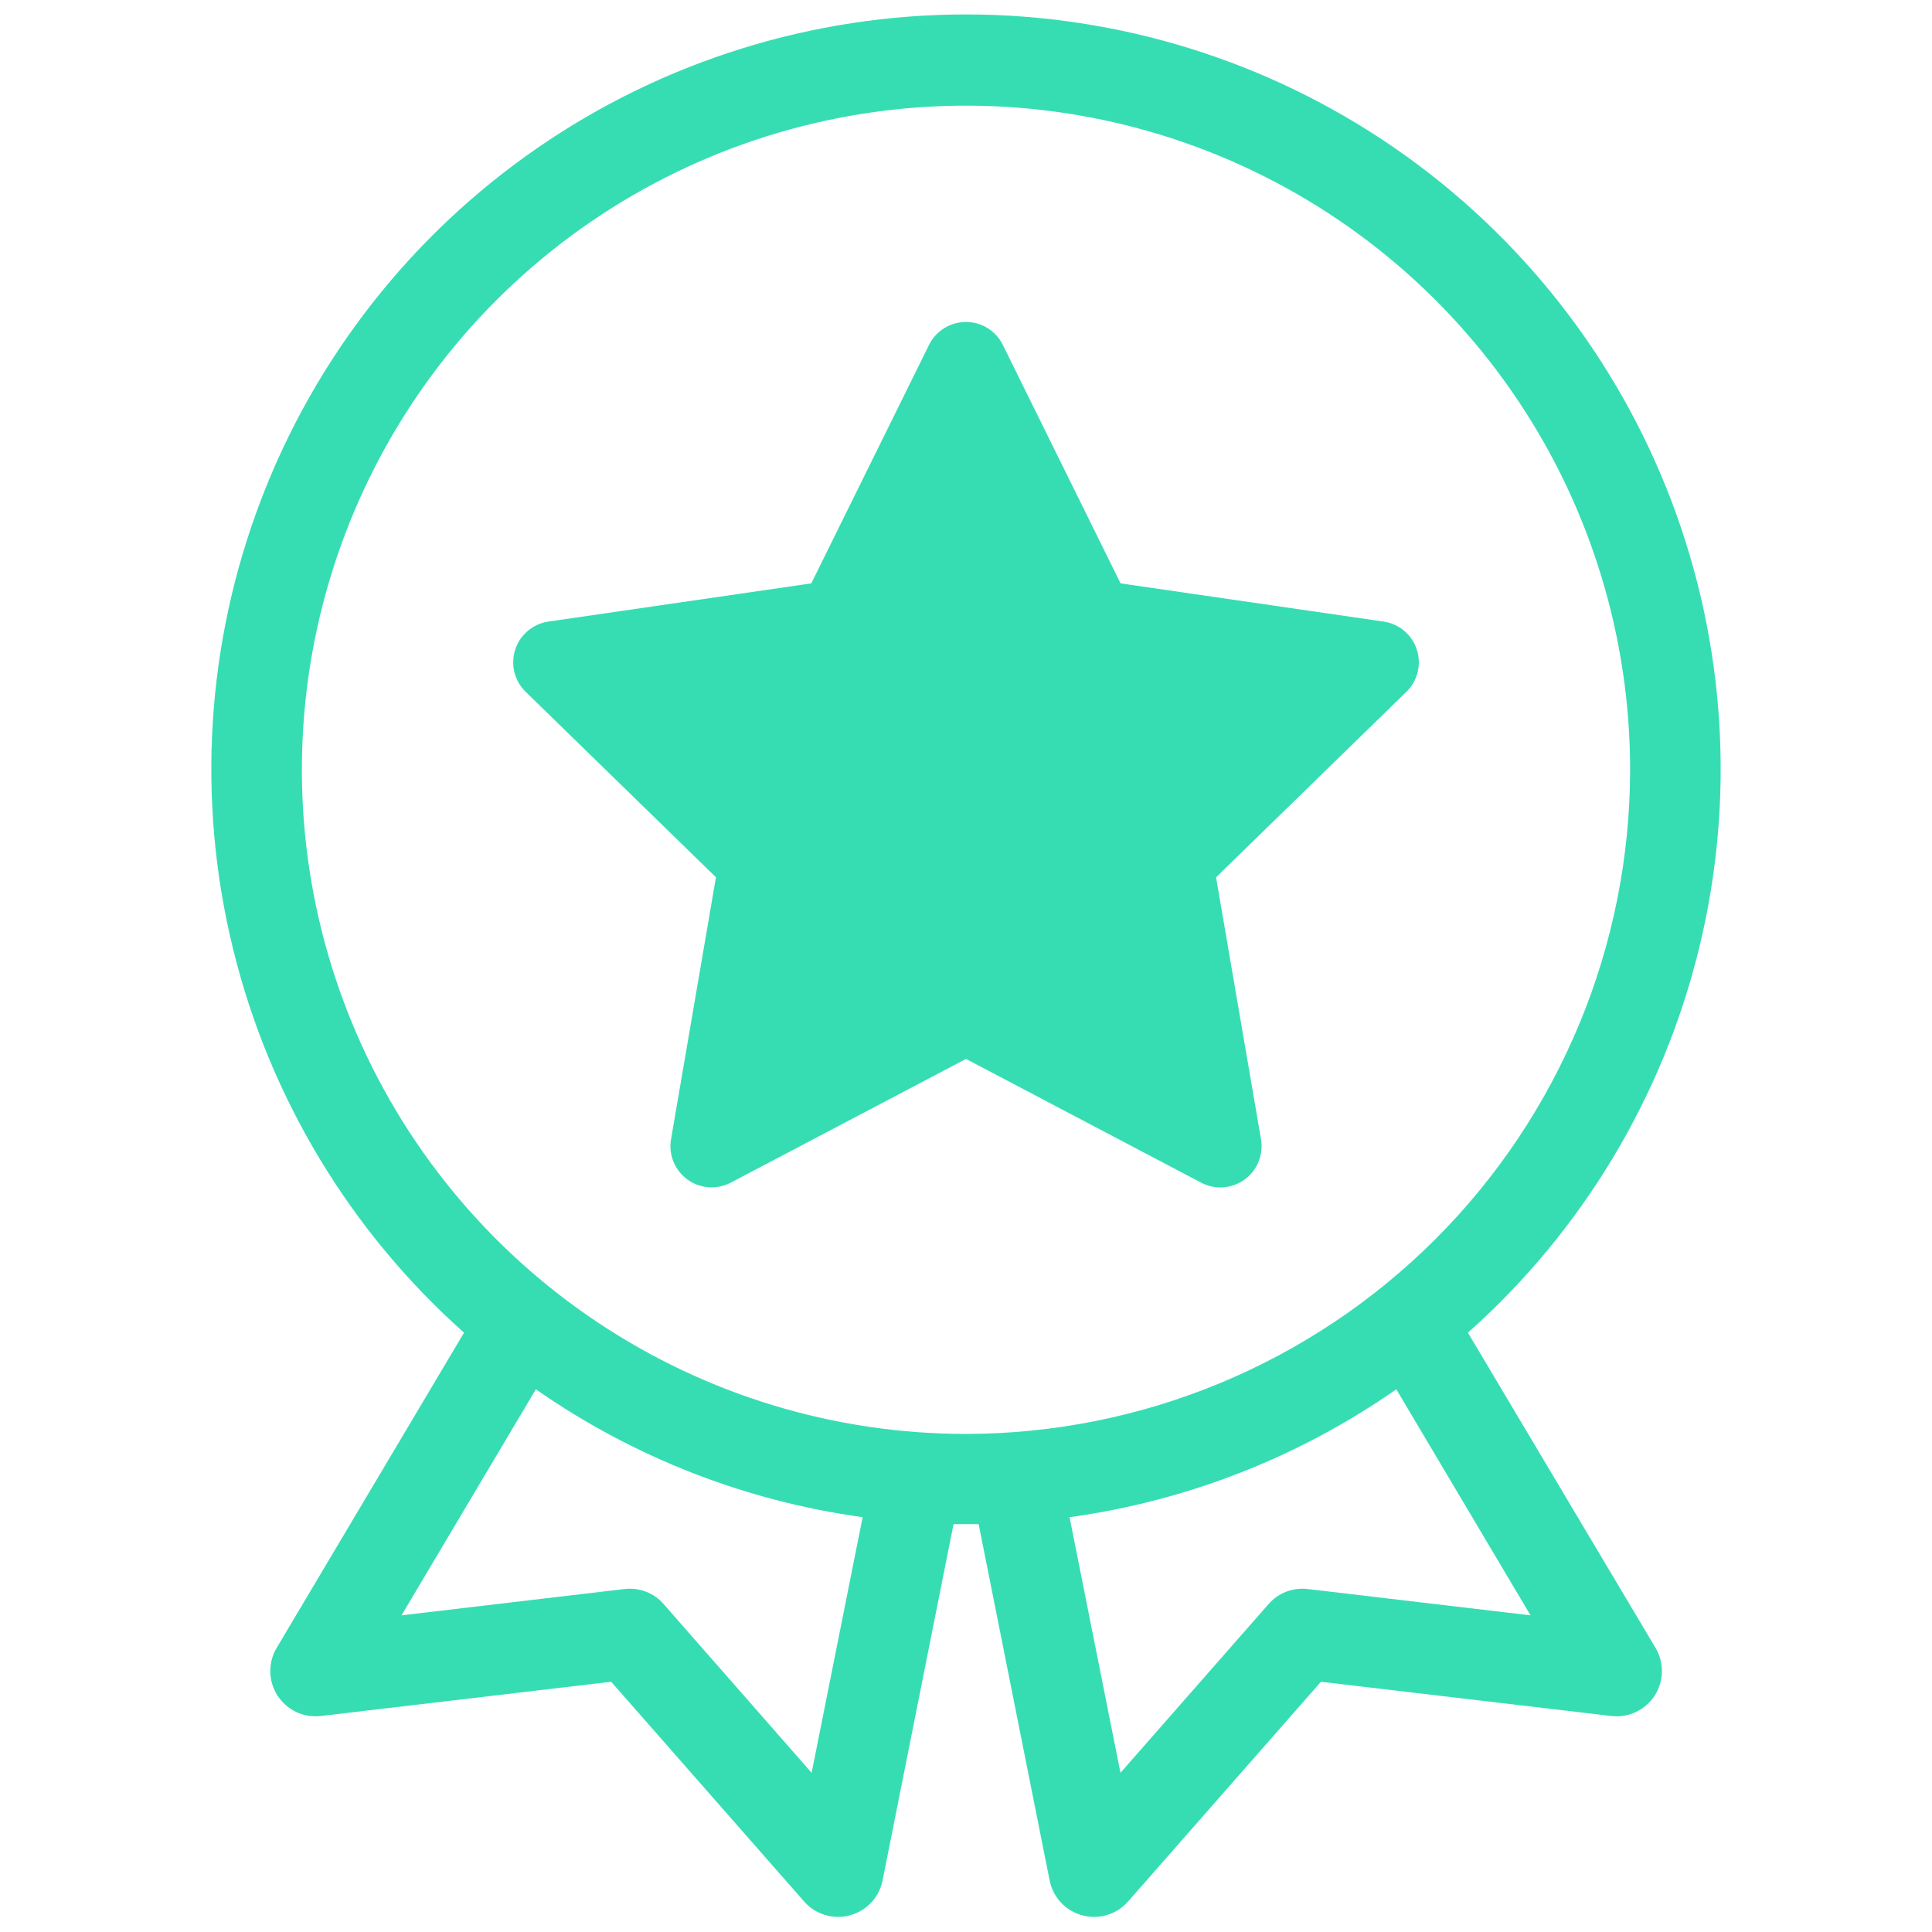
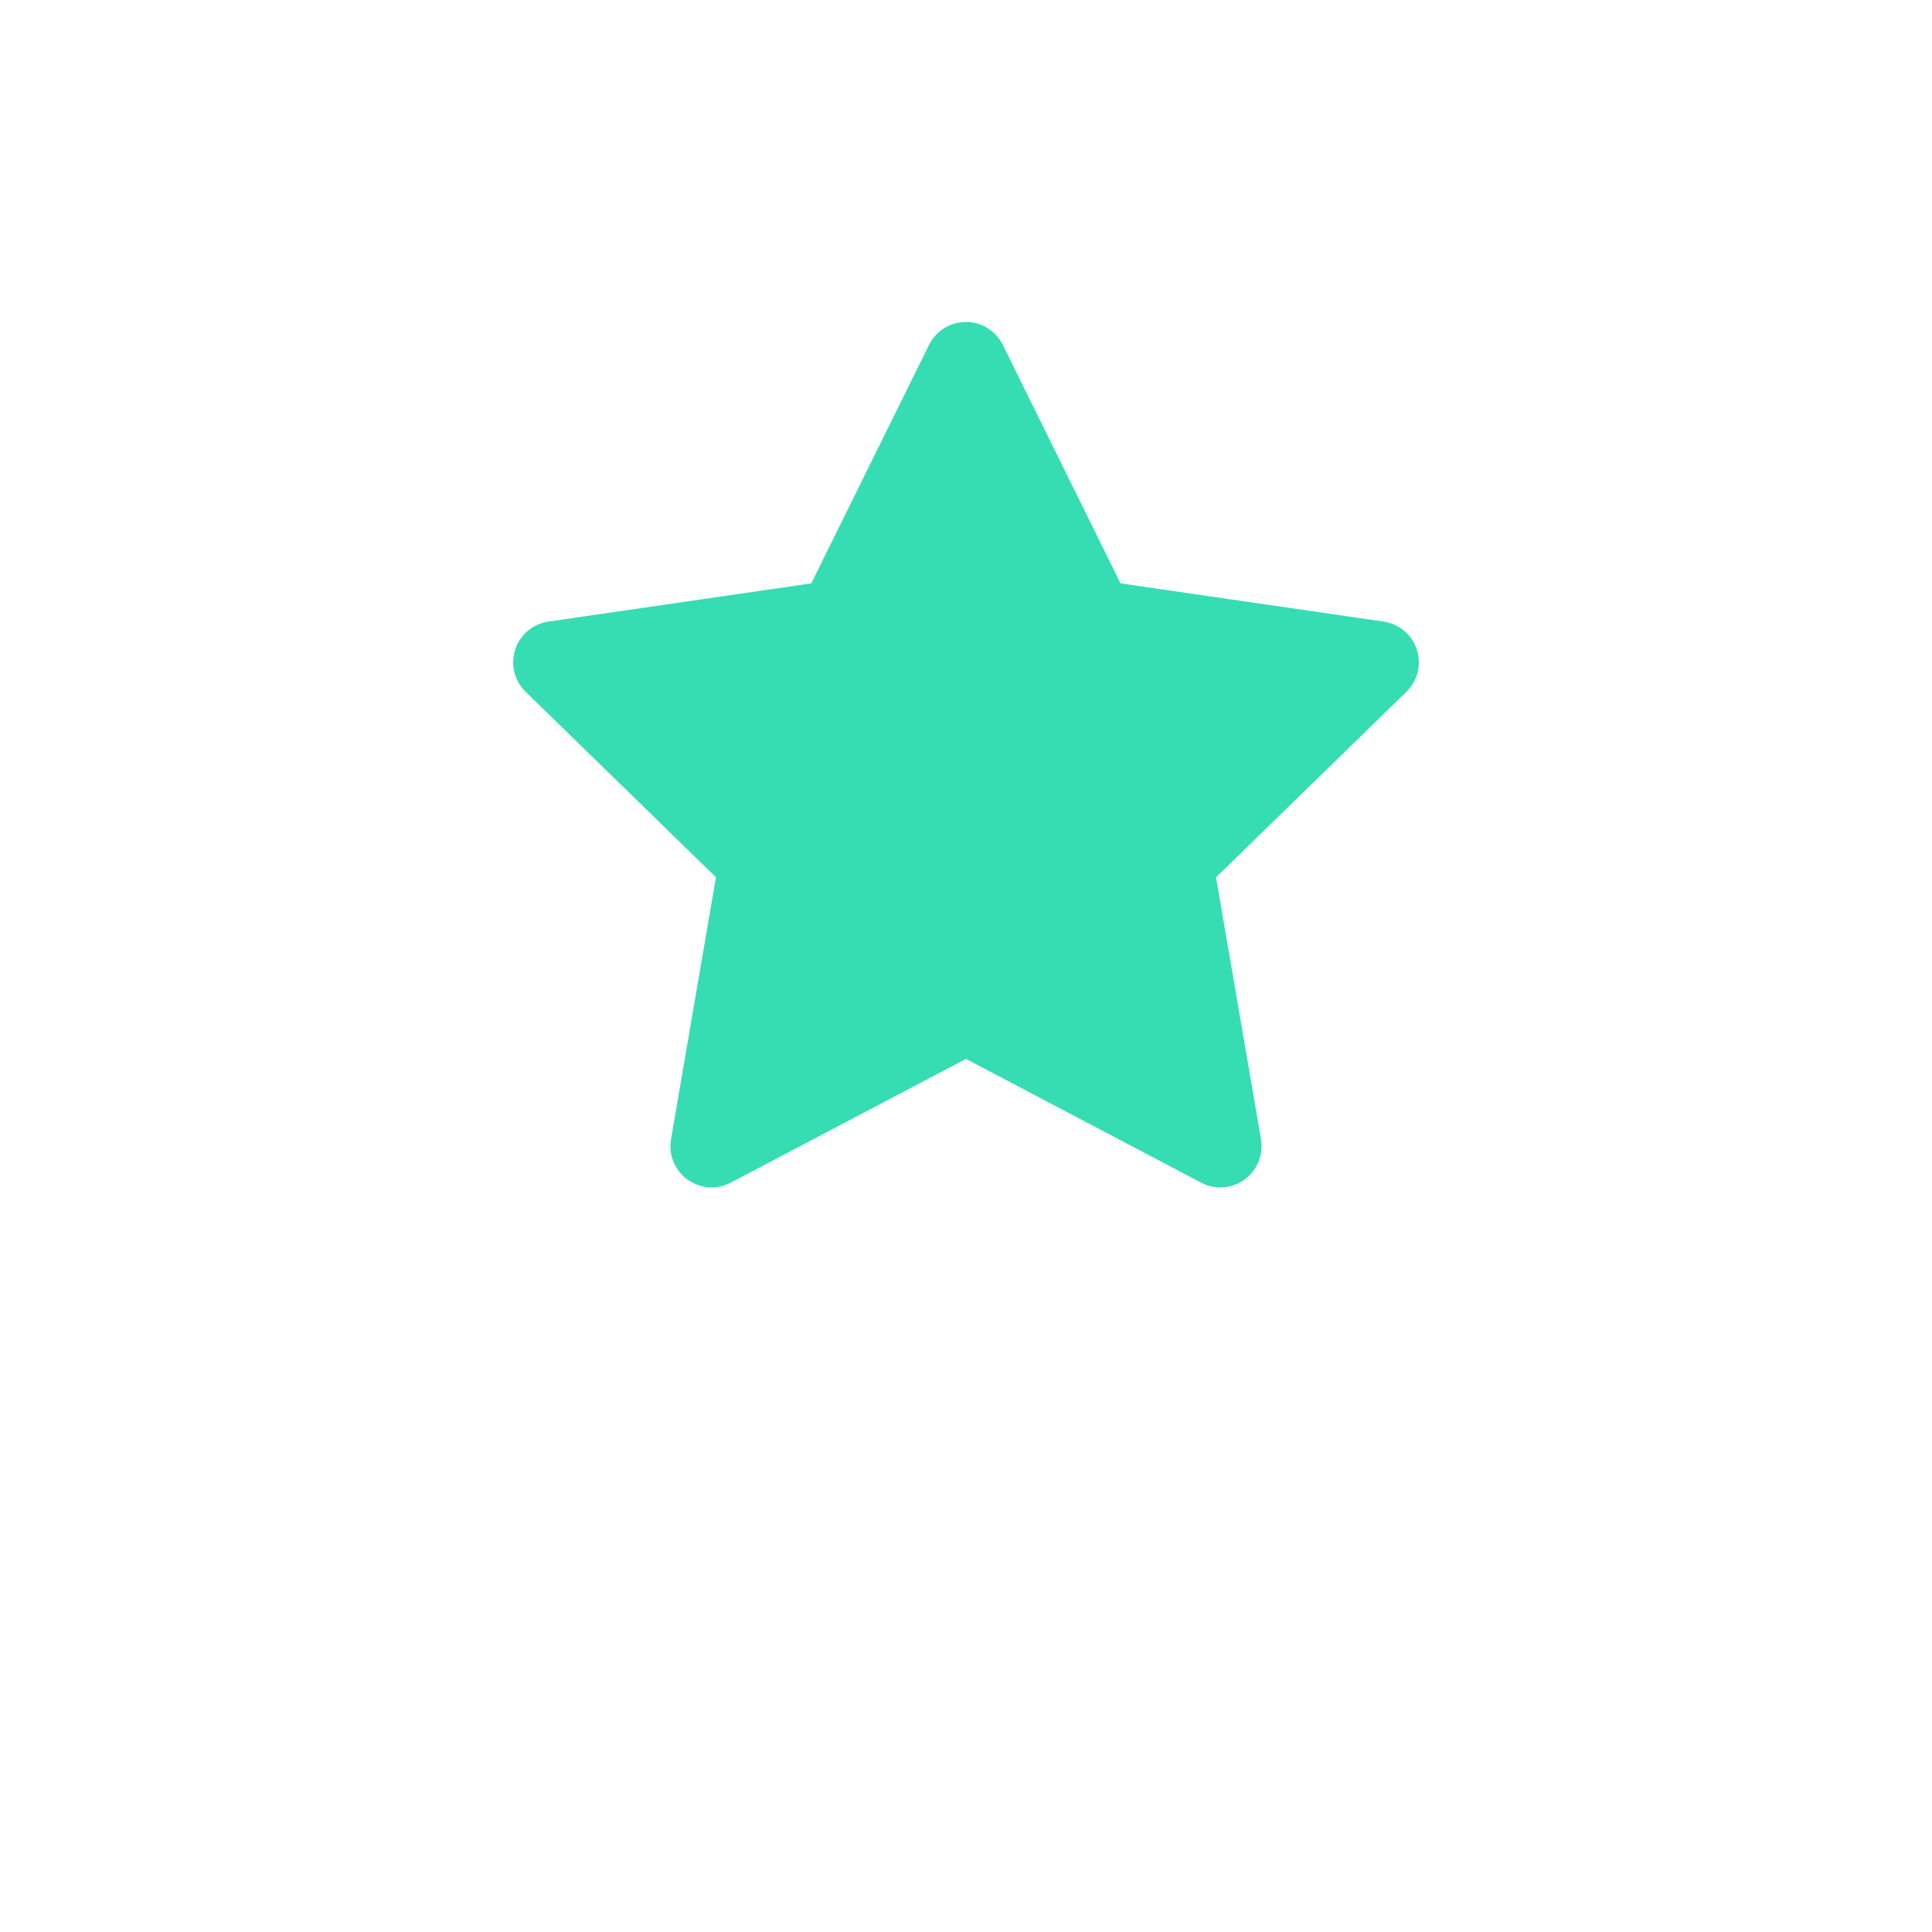
<svg xmlns="http://www.w3.org/2000/svg" width="40" height="40" viewBox="0 0 40 40" fill="none">
  <path d="M28.646 12.869L23.2 12.078L20.762 7.14C20.692 6.998 20.583 6.878 20.448 6.794C20.313 6.71 20.158 6.666 19.999 6.666C19.84 6.666 19.684 6.71 19.549 6.794C19.414 6.878 19.305 6.998 19.235 7.14L16.797 12.078L11.354 12.869C11.197 12.892 11.049 12.958 10.928 13.061C10.806 13.164 10.716 13.298 10.667 13.449C10.618 13.6 10.612 13.762 10.65 13.917C10.688 14.071 10.769 14.212 10.883 14.323L14.823 18.163L13.893 23.587C13.866 23.744 13.883 23.905 13.944 24.052C14.004 24.199 14.104 24.327 14.232 24.42C14.361 24.514 14.513 24.569 14.671 24.581C14.83 24.592 14.989 24.559 15.129 24.486L20 21.924L24.871 24.487C25.012 24.561 25.17 24.594 25.329 24.582C25.487 24.57 25.639 24.515 25.768 24.421C25.896 24.328 25.997 24.2 26.056 24.053C26.116 23.906 26.134 23.745 26.108 23.588L25.177 18.164L29.117 14.324C29.232 14.213 29.312 14.072 29.351 13.918C29.389 13.763 29.383 13.601 29.334 13.45C29.285 13.298 29.195 13.163 29.073 13.061C28.951 12.958 28.803 12.892 28.646 12.869Z" fill="#36DDB3" />
-   <path d="M30.392 27.592C32.758 25.485 34.427 22.71 35.178 19.633C35.93 16.556 35.729 13.324 34.602 10.364C33.475 7.404 31.475 4.856 28.867 3.059C26.26 1.262 23.167 0.299 20 0.299C16.833 0.299 13.74 1.262 11.133 3.059C8.525 4.856 6.525 7.404 5.398 10.364C4.271 13.324 4.07 16.556 4.822 19.633C5.573 22.71 7.242 25.485 9.607 27.592L5.728 34.118C5.638 34.268 5.593 34.441 5.596 34.616C5.6 34.791 5.652 34.961 5.747 35.108C5.842 35.254 5.977 35.371 6.135 35.446C6.293 35.52 6.469 35.548 6.643 35.528L12.654 34.819L16.648 39.368C16.763 39.5 16.913 39.597 17.081 39.647C17.248 39.698 17.427 39.701 17.596 39.655C17.765 39.61 17.919 39.518 18.038 39.39C18.158 39.262 18.239 39.102 18.273 38.931L19.742 31.556H20.262L21.731 38.931C21.765 39.102 21.846 39.262 21.966 39.39C22.085 39.518 22.238 39.61 22.407 39.655C22.577 39.701 22.755 39.698 22.923 39.647C23.091 39.597 23.241 39.5 23.356 39.368L27.349 34.819L33.361 35.528C33.534 35.548 33.71 35.52 33.869 35.446C34.027 35.371 34.161 35.254 34.257 35.108C34.352 34.961 34.404 34.791 34.408 34.616C34.411 34.441 34.366 34.268 34.276 34.118L30.392 27.592ZM16.804 36.704L13.741 33.212C13.642 33.097 13.516 33.008 13.374 32.954C13.232 32.899 13.079 32.881 12.929 32.899L8.313 33.444L11.094 28.764C13.108 30.169 15.427 31.076 17.86 31.412L16.804 36.704ZM20 29.688C17.28 29.688 14.622 28.881 12.361 27.37C10.1 25.859 8.337 23.712 7.297 21.199C6.256 18.687 5.984 15.922 6.514 13.255C7.045 10.588 8.354 8.138 10.277 6.215C12.2 4.292 14.65 2.982 17.317 2.452C19.985 1.921 22.749 2.193 25.262 3.234C27.774 4.275 29.922 6.037 31.433 8.298C32.944 10.559 33.75 13.218 33.75 15.938C33.746 19.583 32.296 23.078 29.718 25.656C27.14 28.233 23.645 29.683 20 29.688ZM27.076 32.899C26.925 32.881 26.772 32.9 26.63 32.954C26.489 33.009 26.363 33.097 26.263 33.212L23.198 36.704L22.144 31.412C24.577 31.076 26.895 30.169 28.909 28.764L31.688 33.444L27.076 32.899Z" fill="#36DDB3" />
</svg>